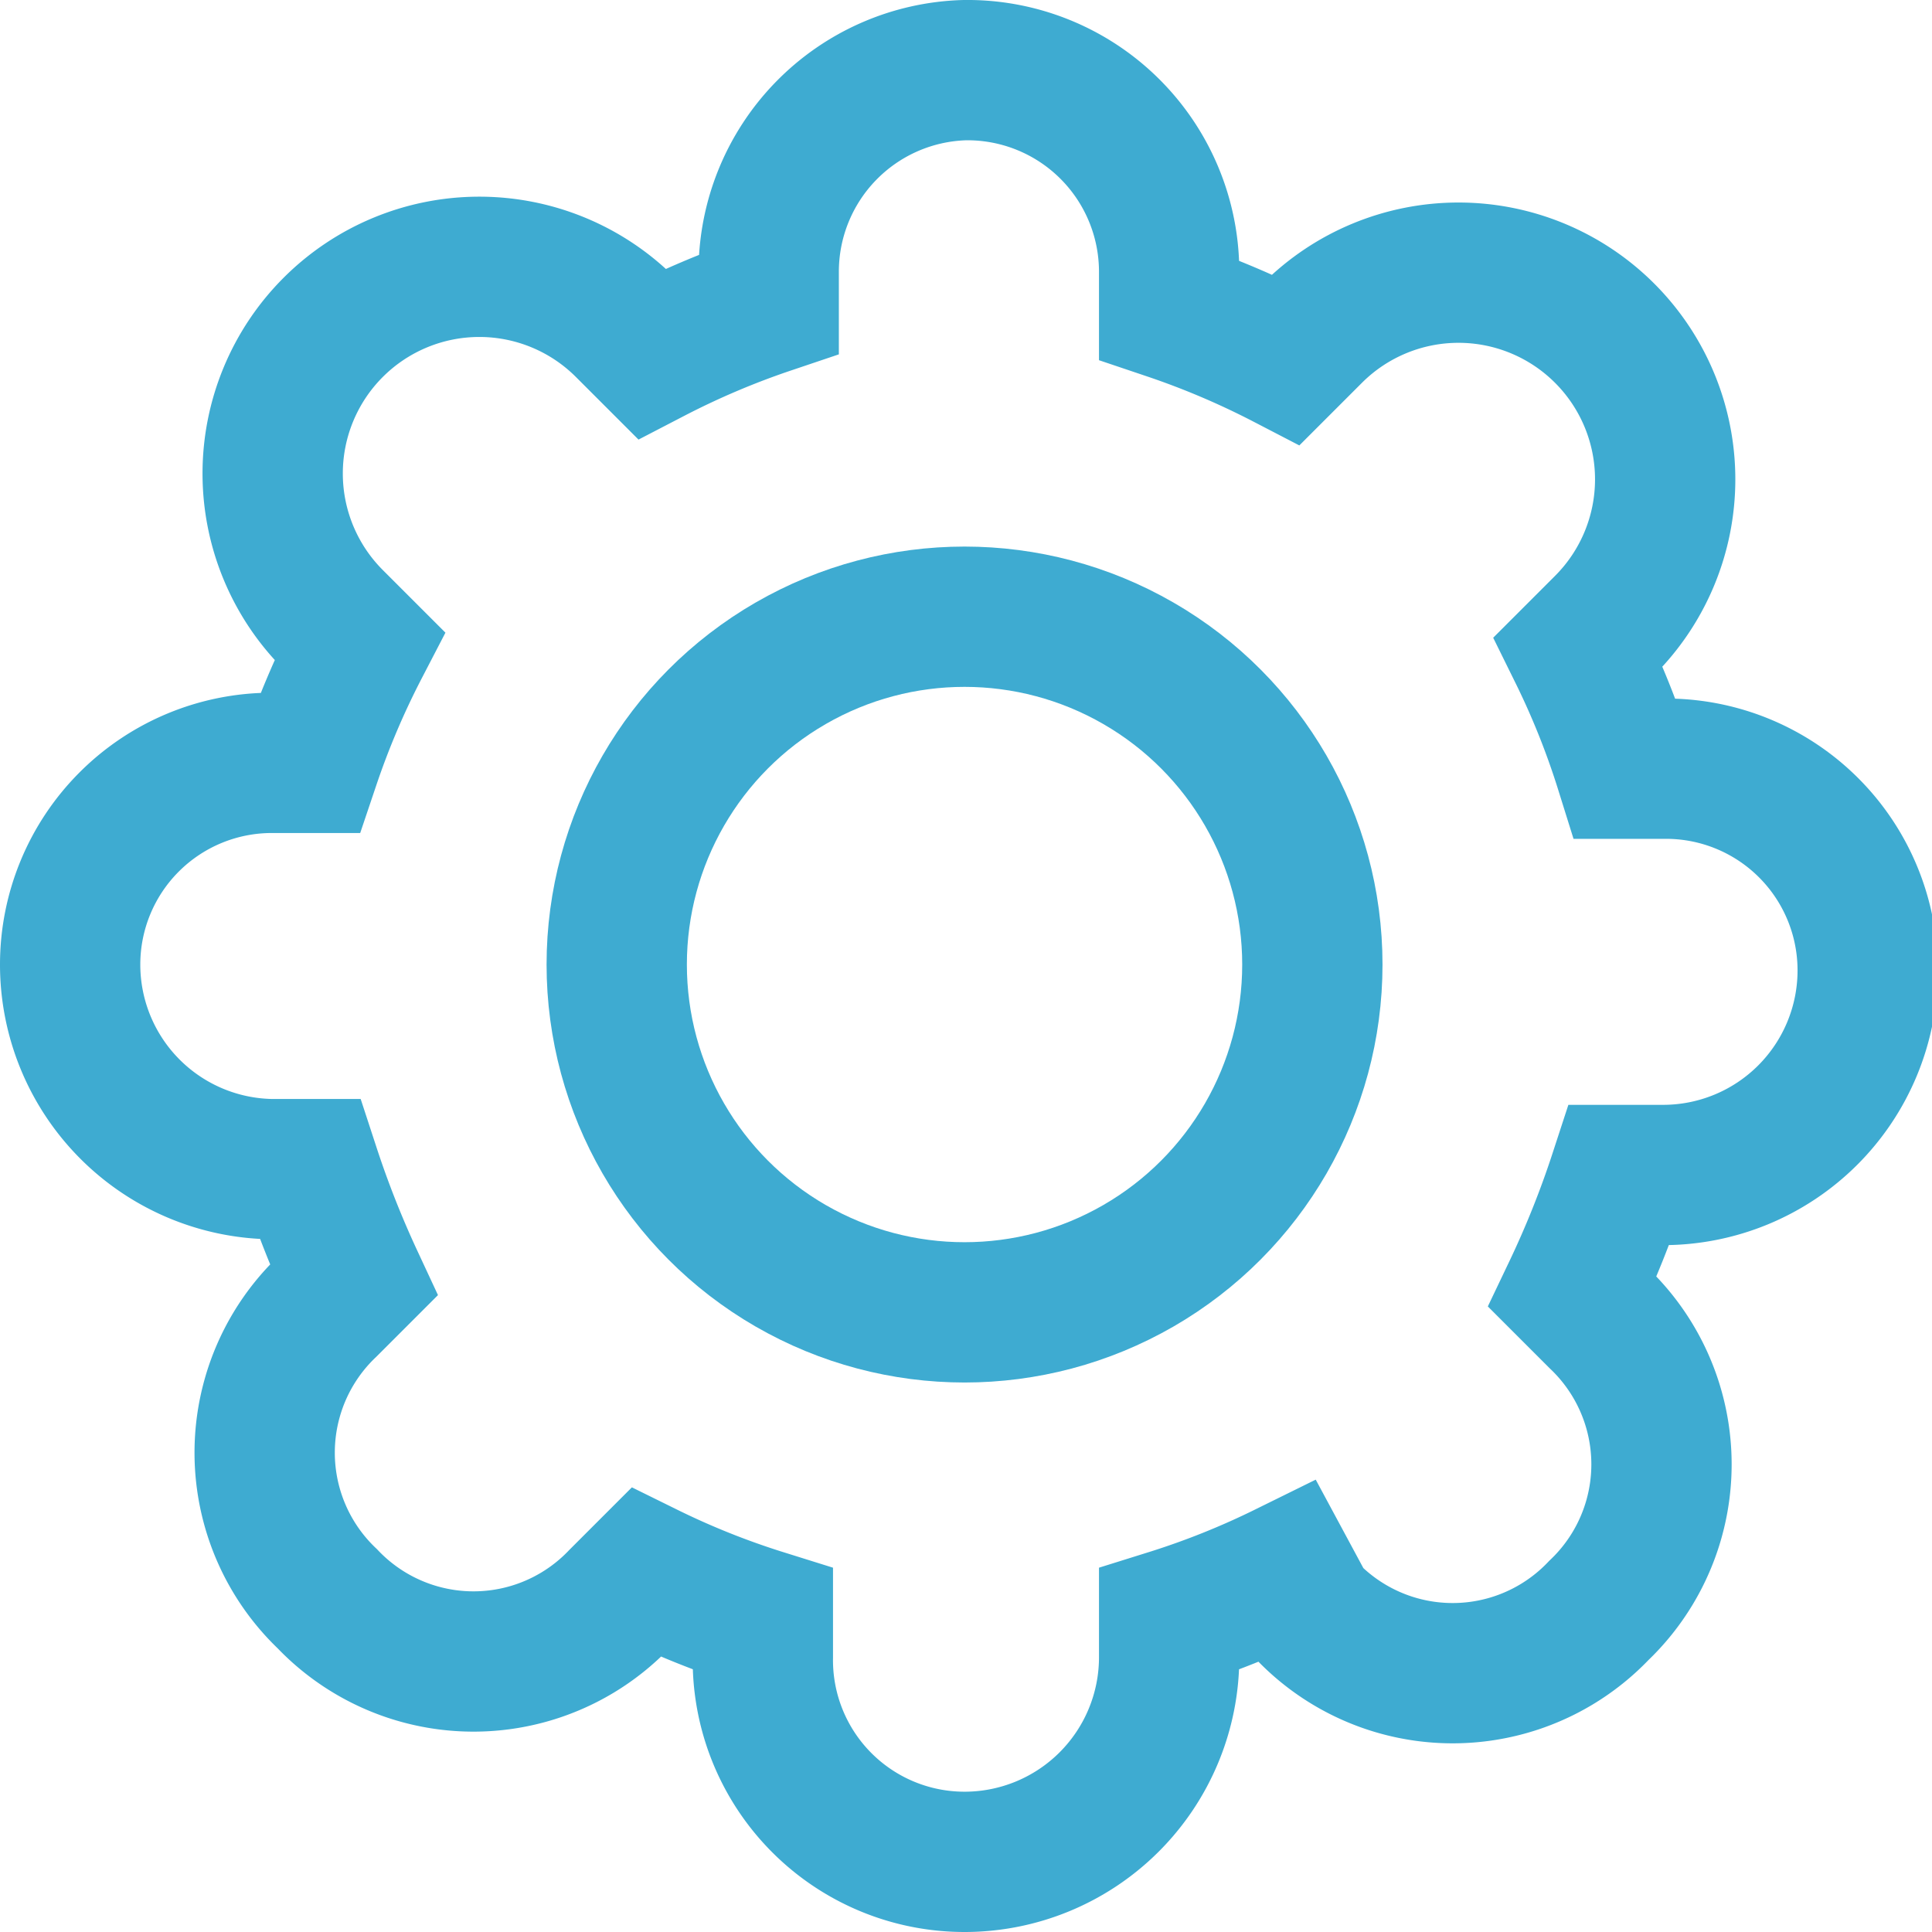
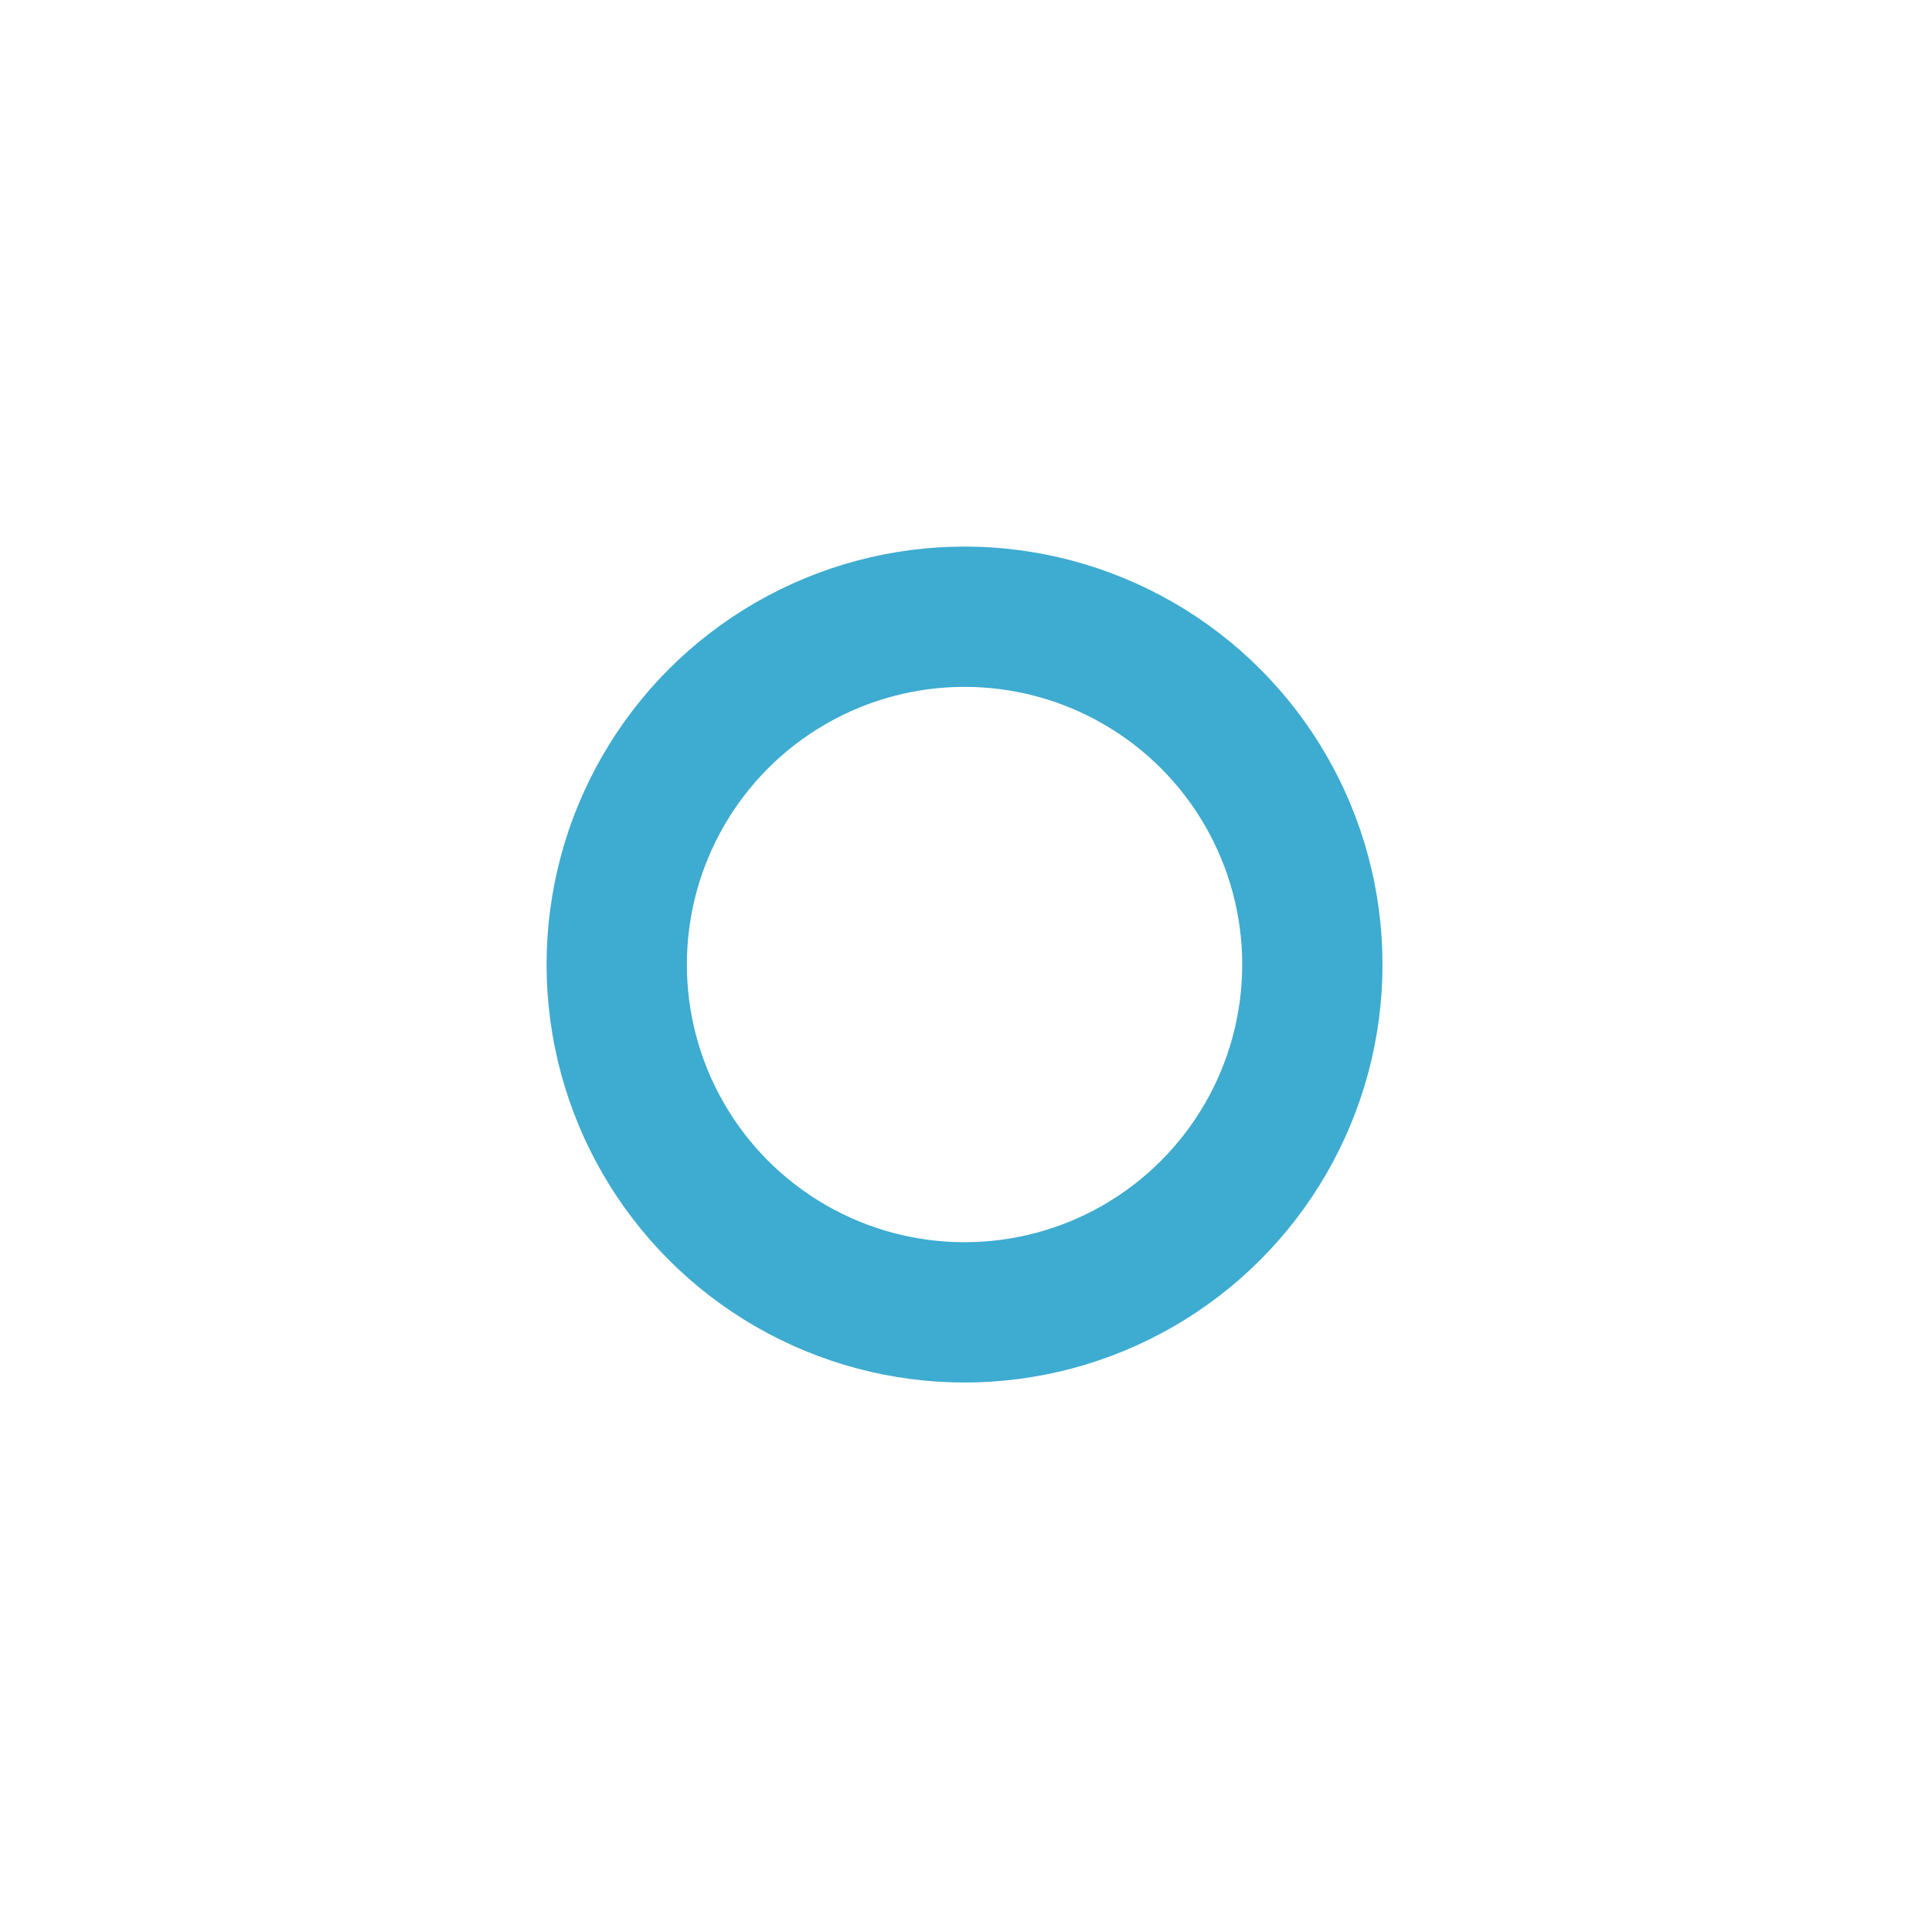
<svg xmlns="http://www.w3.org/2000/svg" id="Layer_1" data-name="Layer 1" viewBox="0 0 6.61 6.61">
  <defs>
    <style>
            .cls-1{fill:none;stroke:#3eabd1;stroke-miterlimit:2.61;stroke-width:.48px}
        </style>
  </defs>
-   <path class="cls-1" d="M4.4 1.23l.09-.09a.69.69 0 111 1l-.09.09a2.78 2.78 0 01.16.4h.13a.69.69 0 01.7.69.7.7 0 01-.7.7h-.15a3.33 3.33 0 01-.16.4l.09.09a.69.69 0 010 1 .69.69 0 01-1 0l-.07-.13a2.78 2.78 0 01-.4.16v.13a.7.7 0 01-.7.7.69.69 0 01-.69-.7v-.13a2.78 2.78 0 01-.4-.16l-.09.09a.69.69 0 01-1 0 .69.69 0 010-1l.09-.09A3.42 3.42 0 011.06 4H.93a.7.7 0 01-.69-.7.69.69 0 01.69-.69h.13a2.83 2.83 0 01.17-.4l-.09-.09a.69.69 0 011-1l.09.09a2.83 2.83 0 01.4-.17V.93A.69.69 0 013.3.24a.69.69 0 01.7.69v.13a2.83 2.83 0 01.4.17z" />
  <circle class="cls-1" cx="3.3" cy="3.3" r="1.19" />
</svg>